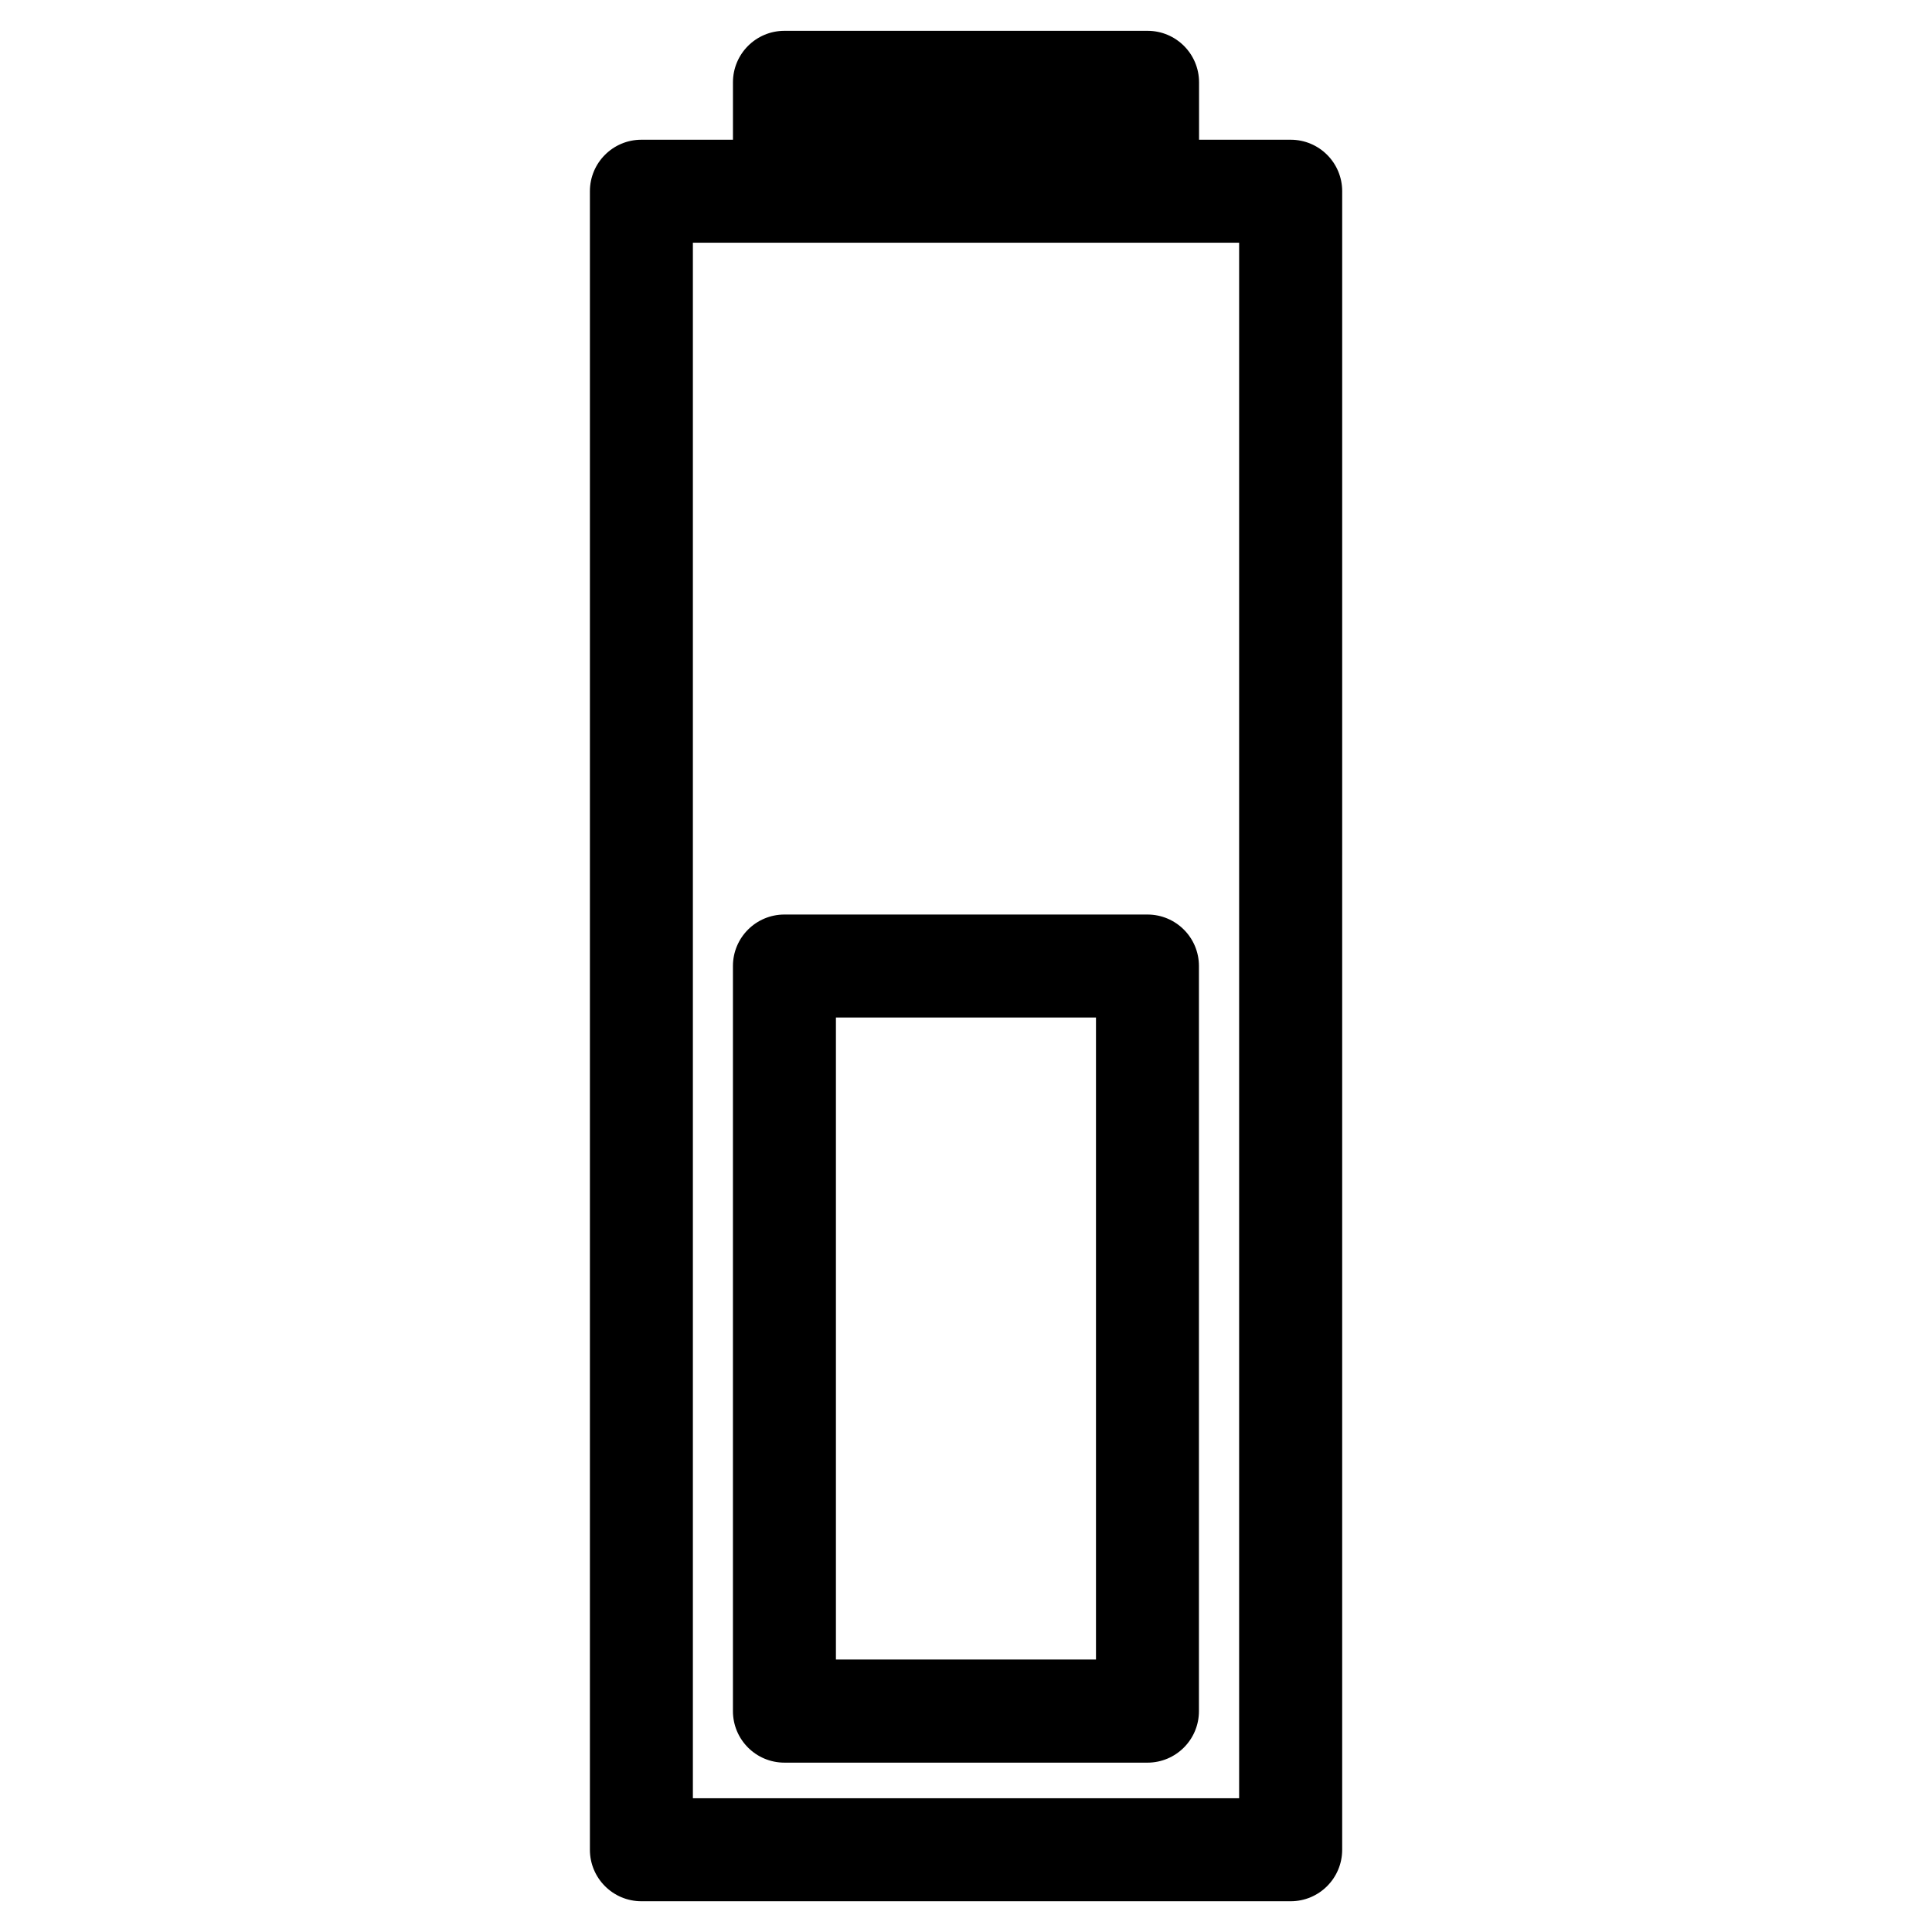
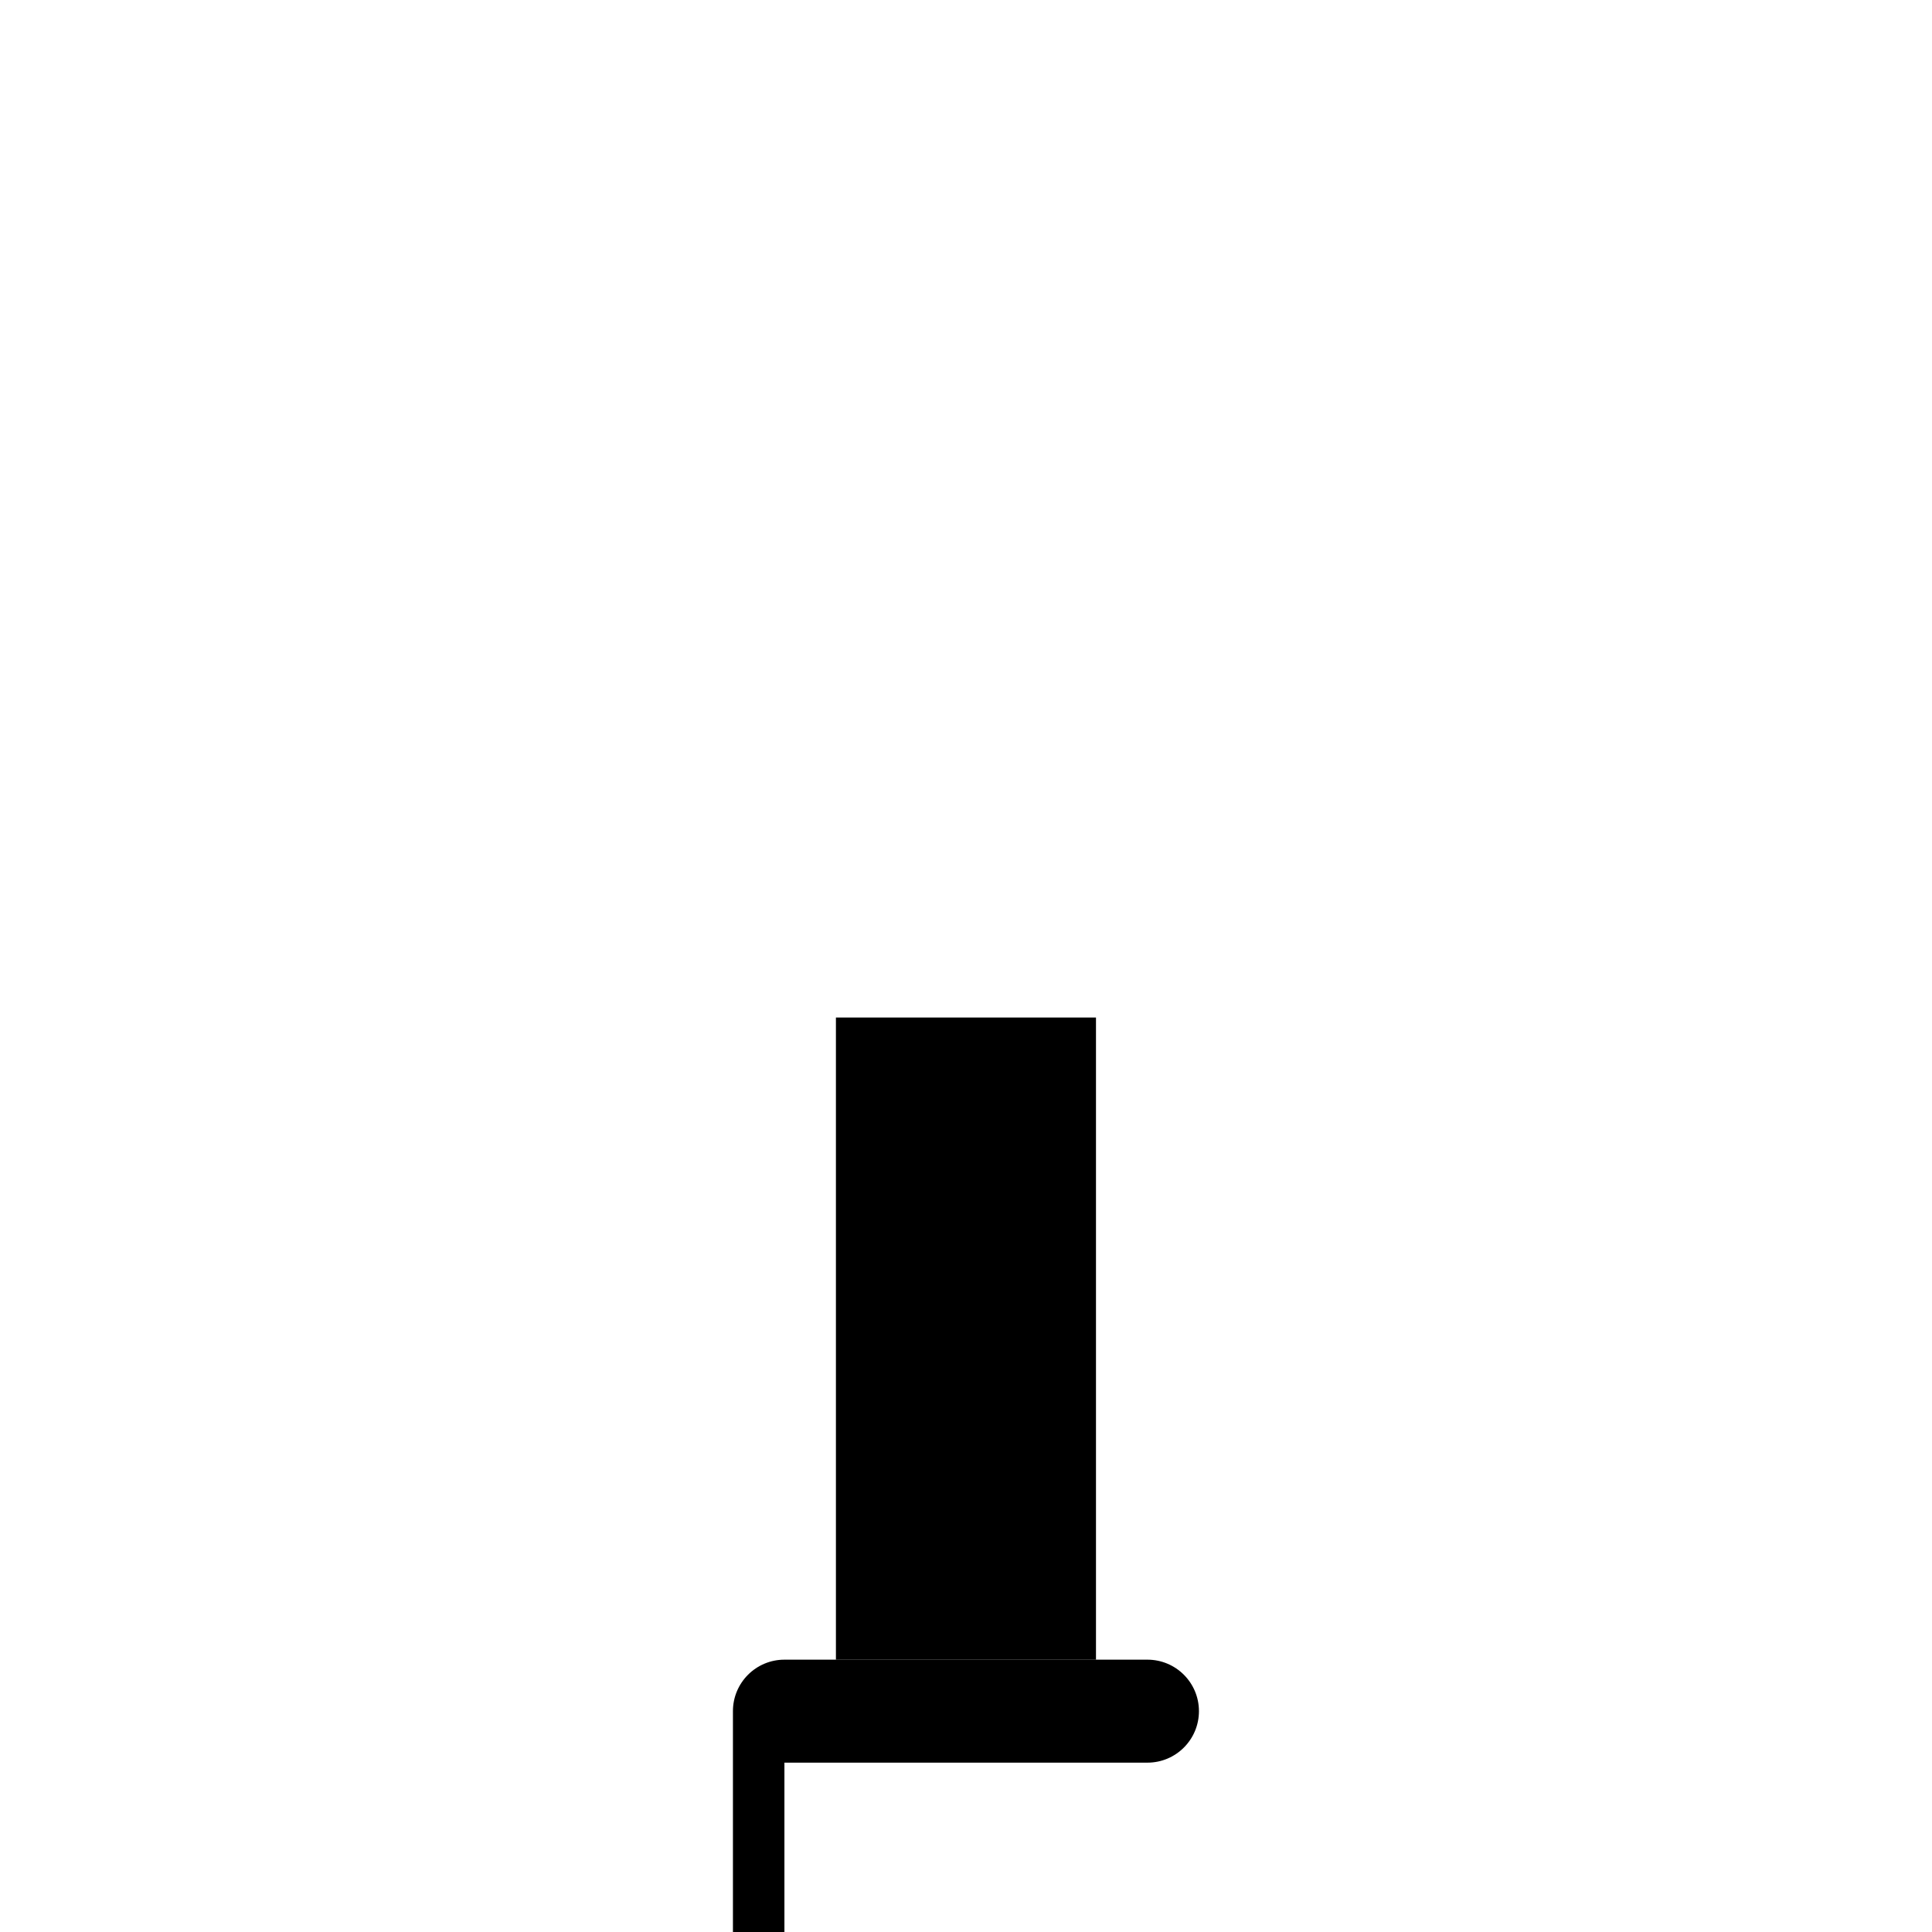
<svg xmlns="http://www.w3.org/2000/svg" fill="#000000" width="800px" height="800px" version="1.1" viewBox="144 144 512 512">
  <g>
-     <path d="m486.05 181.03h-24.289v-15.219c0-7.535-6.109-13.645-13.645-13.645h-96.23c-7.535 0-13.645 6.109-13.645 13.645v15.219h-24.266c-7.535 0-13.645 6.109-13.645 13.645v439.53c0 7.535 6.109 13.645 13.645 13.645h172.07c7.535 0 13.645-6.109 13.645-13.645l0.004-439.53c0-7.535-6.109-13.645-13.645-13.645zm-13.668 439.53h-144.76v-412.24h144.76z" />
-     <path d="m351.88 611.12h96.207c7.535 0 13.645-6.109 13.645-13.645v-197.47c0-7.535-6.109-13.645-13.645-13.645h-96.207c-7.535 0-13.645 6.109-13.645 13.645v197.45c0 7.555 6.109 13.664 13.645 13.664zm13.648-197.47h68.918v170.14h-68.918z" />
+     <path d="m351.88 611.12h96.207c7.535 0 13.645-6.109 13.645-13.645c0-7.535-6.109-13.645-13.645-13.645h-96.207c-7.535 0-13.645 6.109-13.645 13.645v197.45c0 7.555 6.109 13.664 13.645 13.664zm13.648-197.47h68.918v170.14h-68.918z" />
  </g>
</svg>